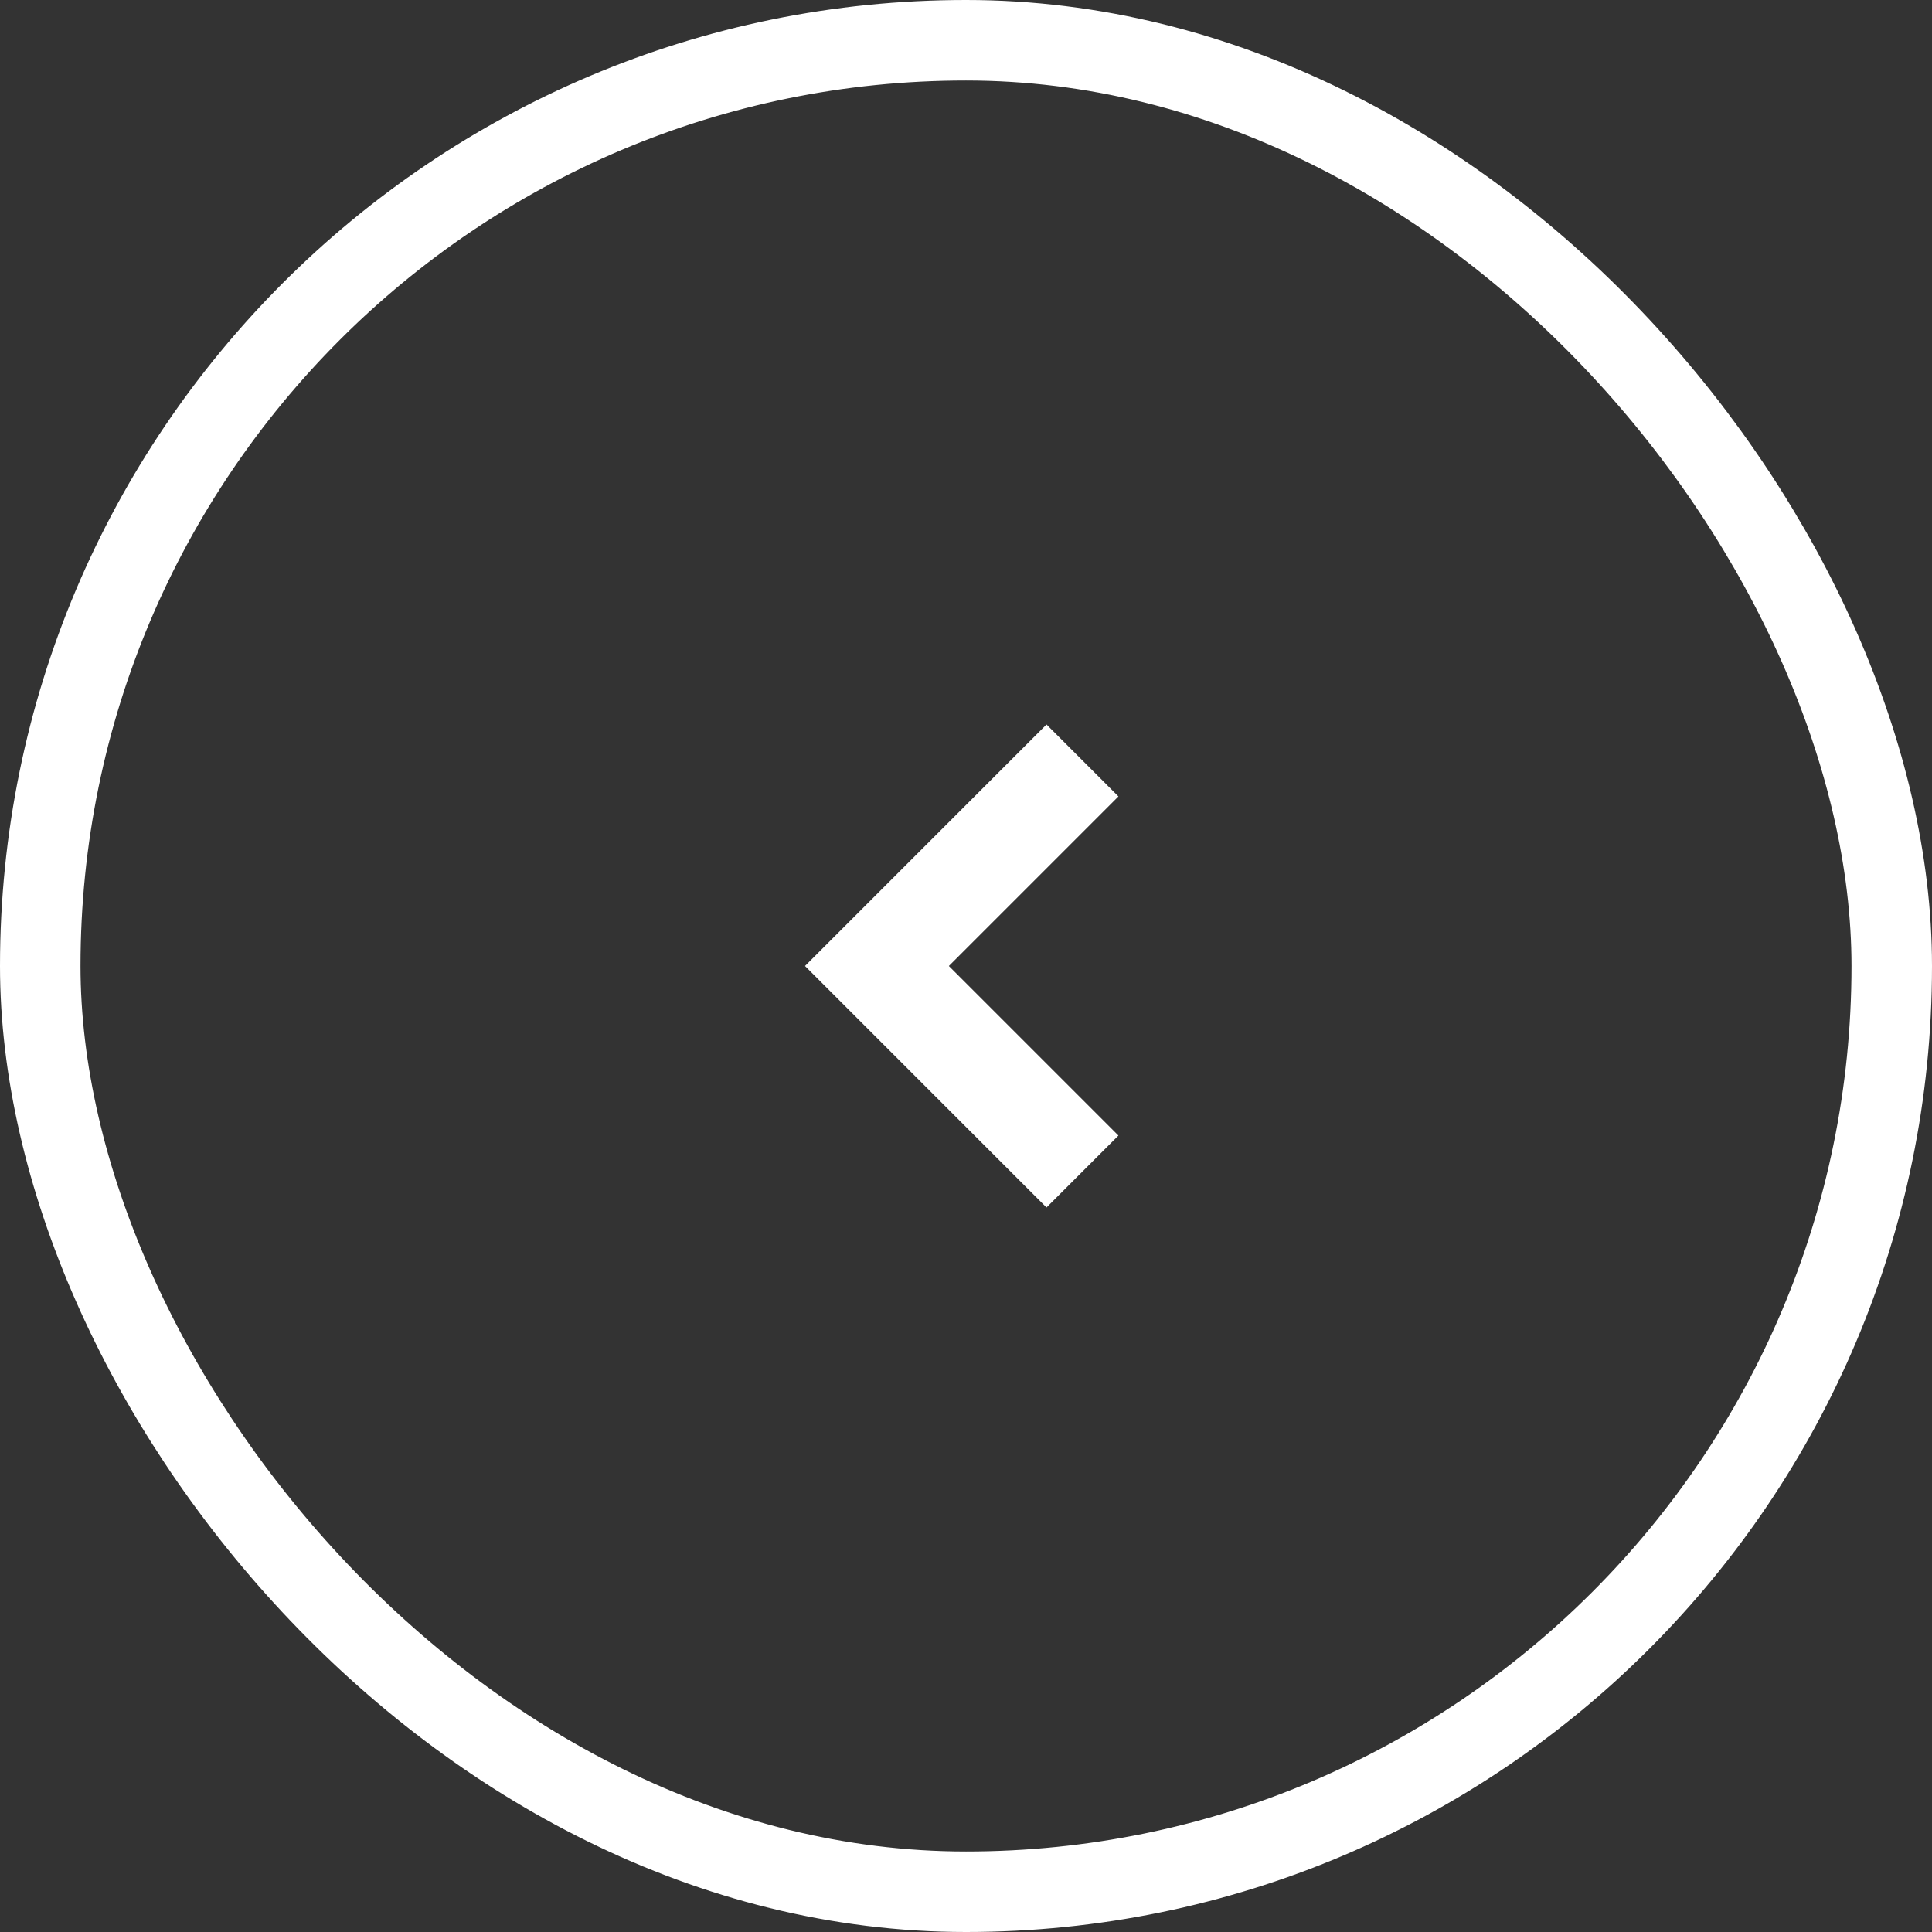
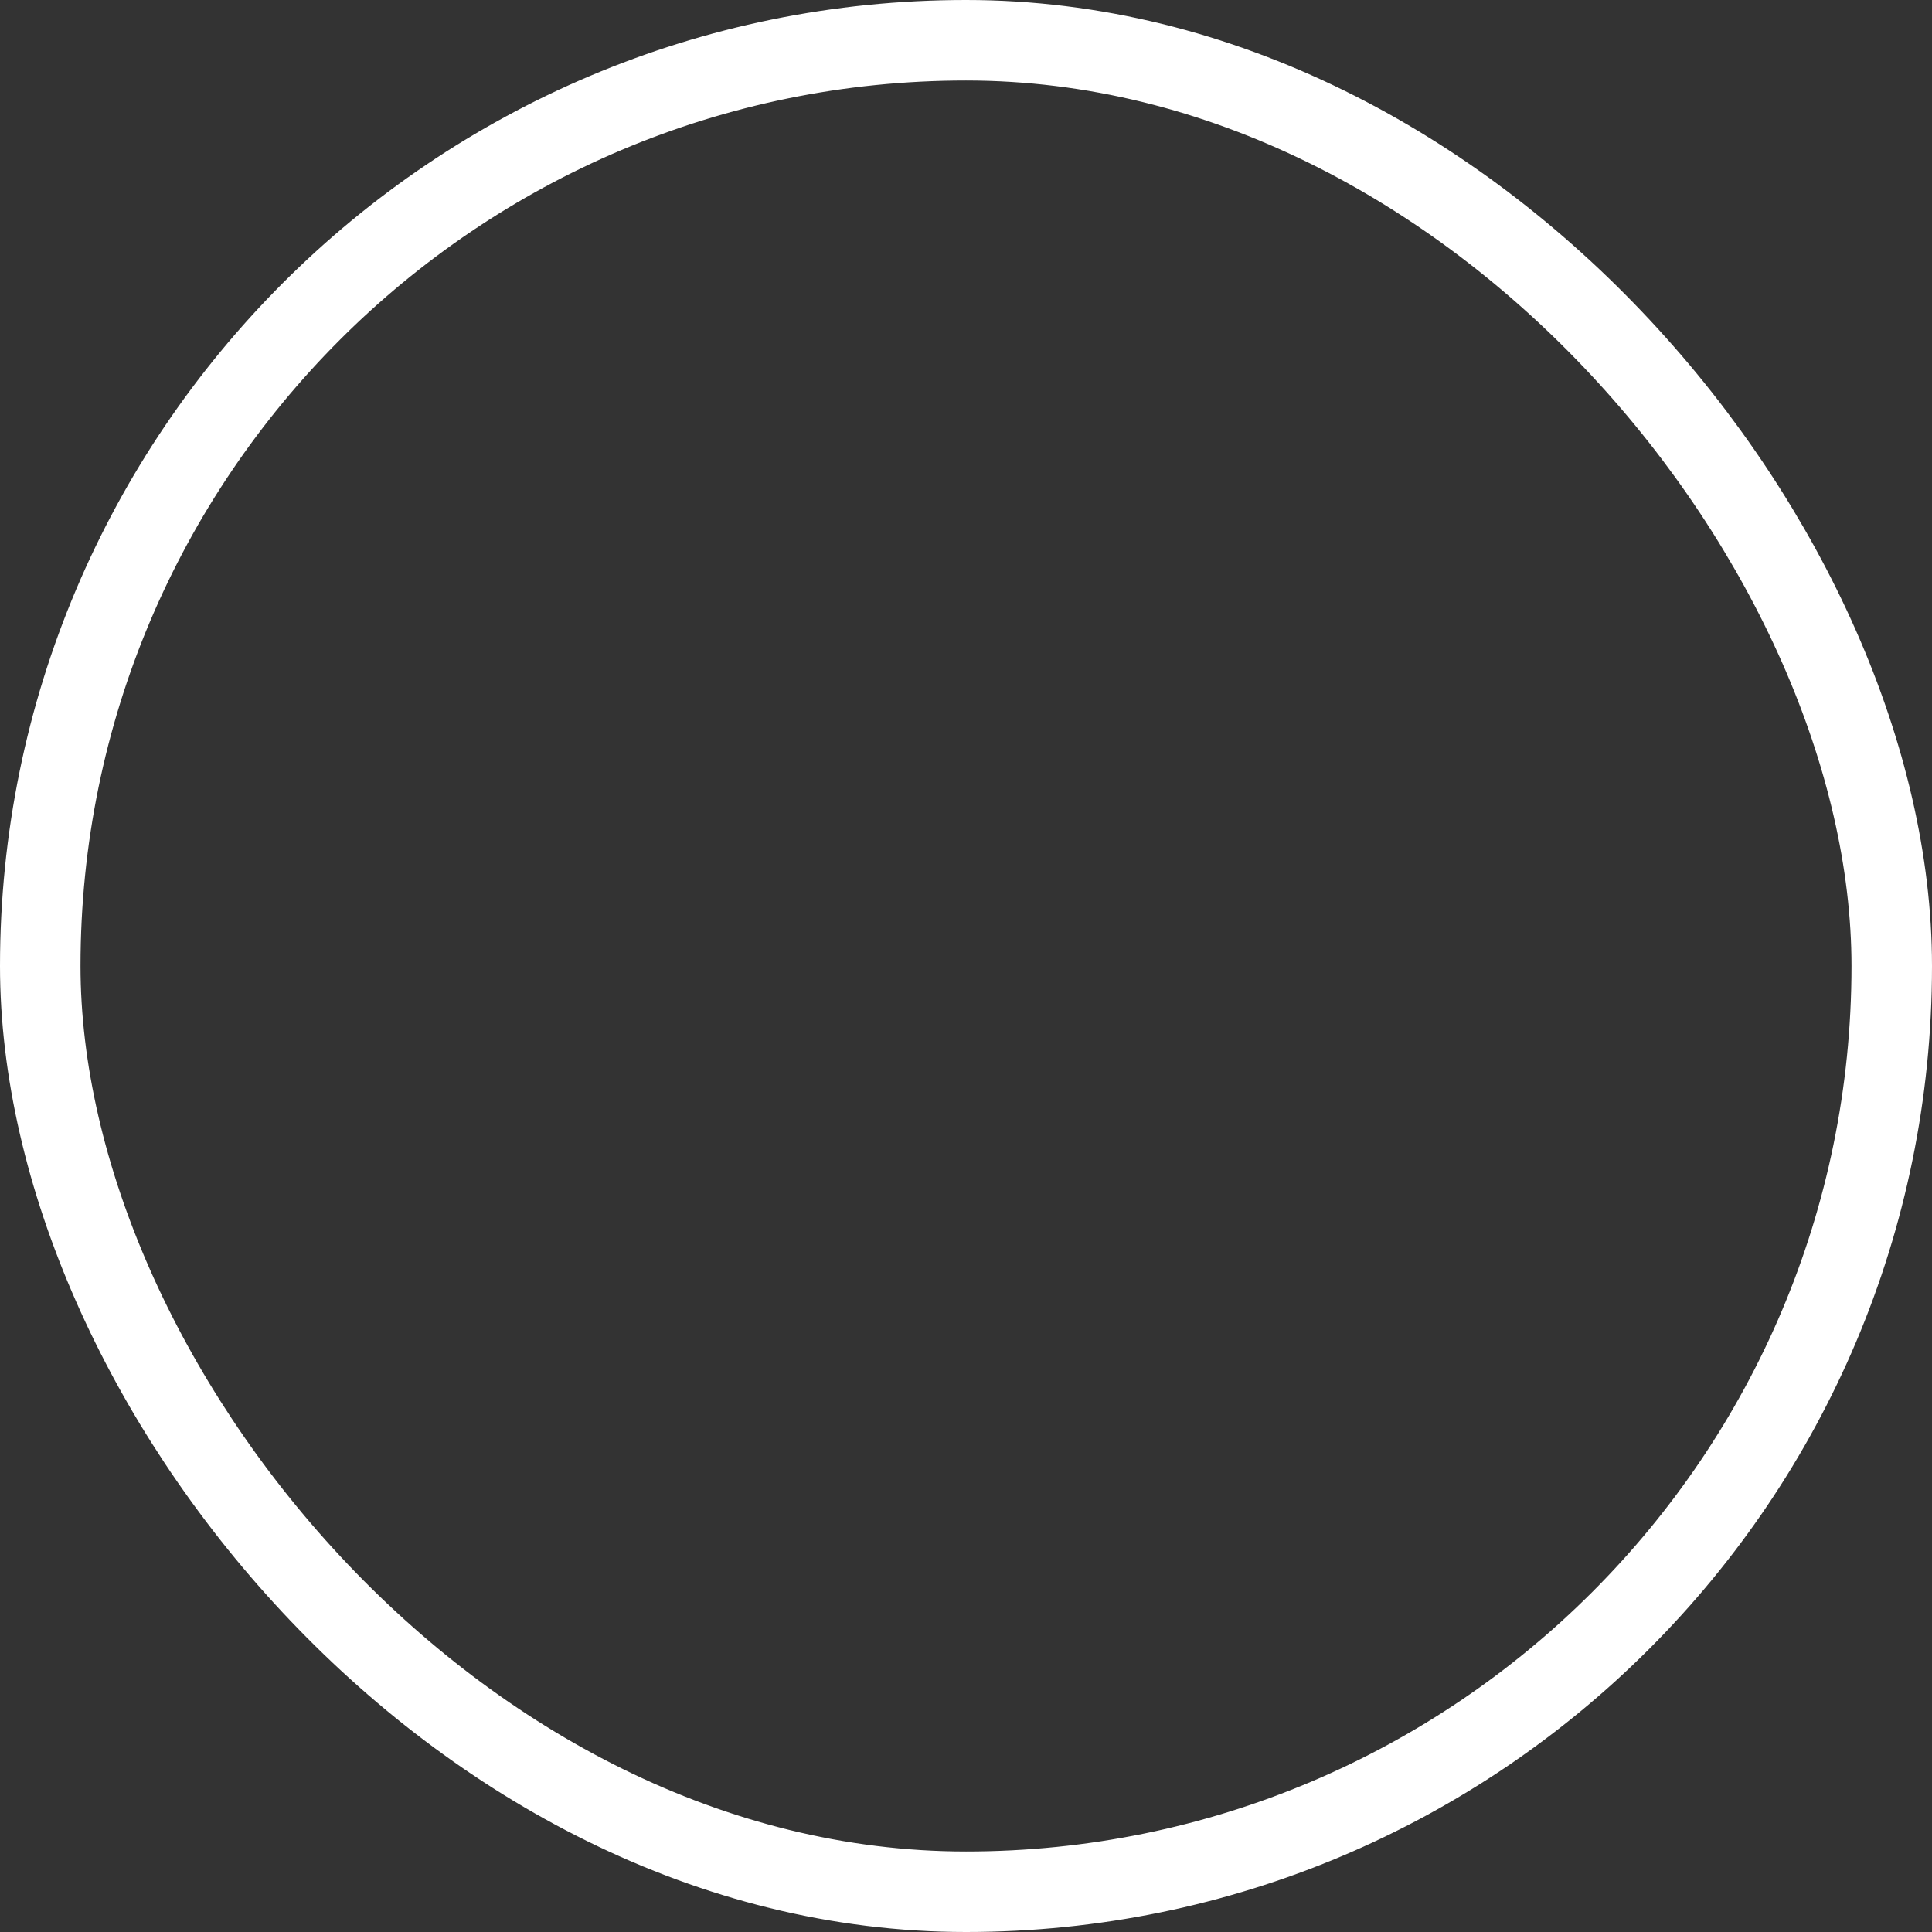
<svg xmlns="http://www.w3.org/2000/svg" width="48" height="48" viewBox="0 0 48 48">
  <rect x="0" y="0" width="48" height="48" fill="#333333" stroke="none" />
  <g id="arrow_l" data-name="arrow l" transform="translate(-215 -2790)">
    <g id="Rectangle_5182" data-name="Rectangle 5182" transform="translate(215 2790)" fill="none" stroke="#fff" stroke-width="2">
-       <rect width="48" height="48" rx="24" stroke="none" />
      <rect x="1" y="1" width="46" height="46" rx="23" fill="none" />
    </g>
-     <path id="Path_36" data-name="Path 36" d="M8,9.787l-6-6L3.787,2,8,6.213,12.213,2,14,3.787Z" transform="translate(244.787 2806) rotate(90)" fill="#fff" />
  </g>
</svg>